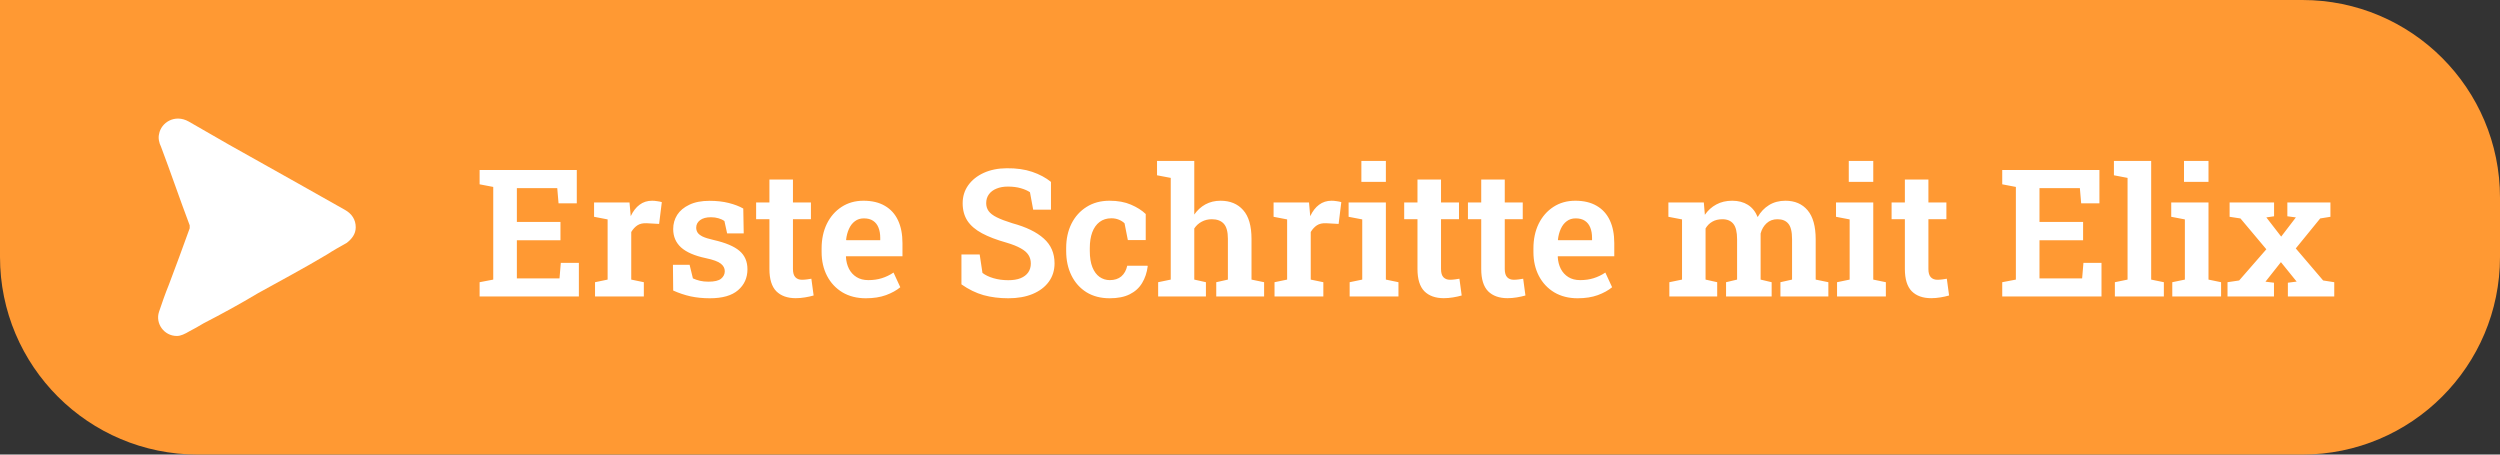
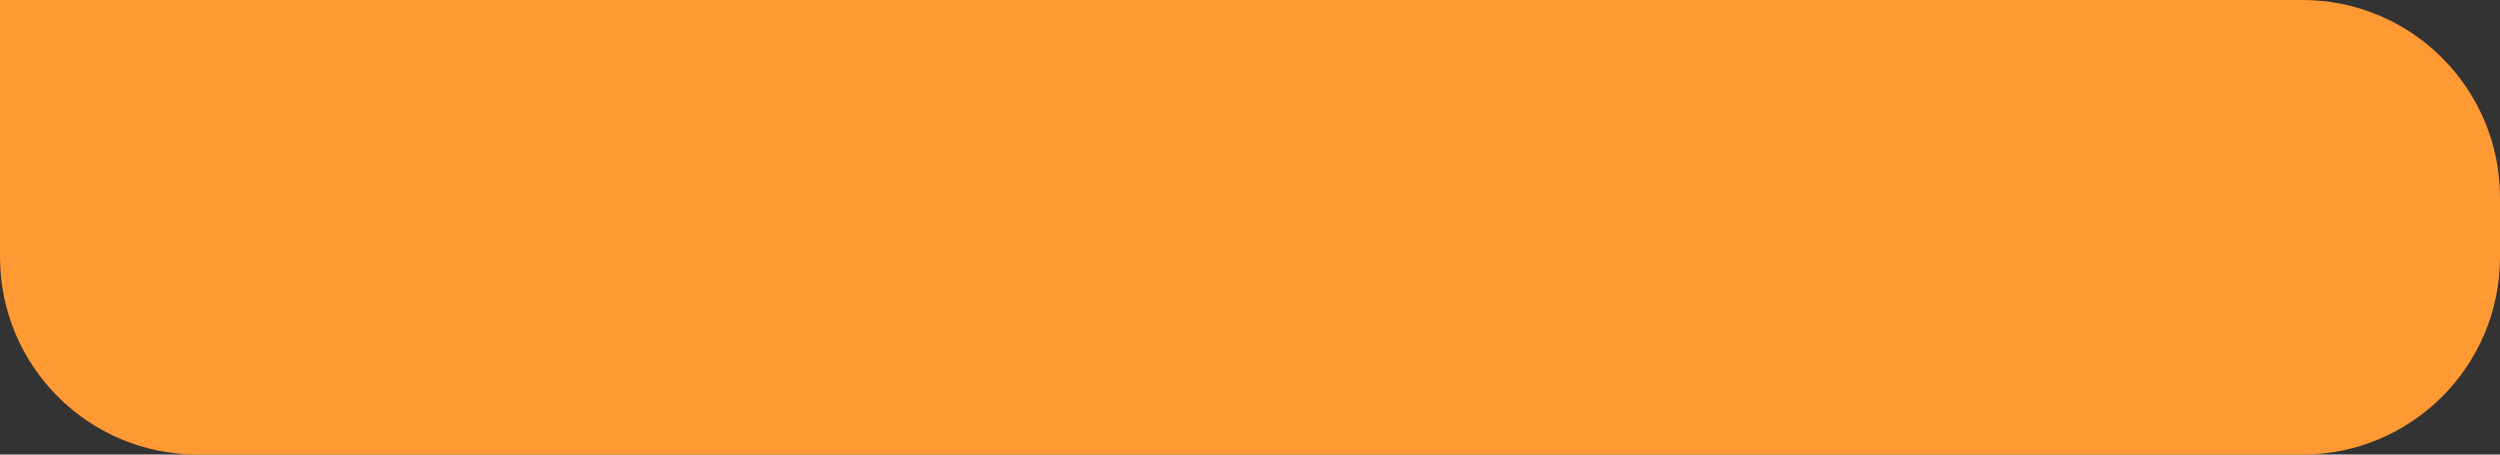
<svg xmlns="http://www.w3.org/2000/svg" width="253" height="46" viewBox="0 0 253 46" fill="none">
  <rect x="0" y="0" width="253" height="46" fill="#333333" stroke="none" />
  <path d="M0 0H233C244.046 0 253 8.954 253 20V26C253 37.046 244.046 46 233 46H20C8.954 46 0 37.046 0 26V0Z" fill="#FF9933" />
-   <path d="M17.896 34C16.596 34 15.696 32.723 16.096 31.545C16.396 30.661 16.696 29.777 17.096 28.796C17.796 26.93 18.496 25.064 19.197 23.1C19.197 23.002 19.197 22.904 19.197 22.805C18.196 20.154 17.296 17.503 16.296 14.852C16.096 14.459 15.996 13.968 16.096 13.575C16.296 12.397 17.696 11.513 19.096 12.298C20.497 13.084 21.797 13.87 23.197 14.655C25.498 15.932 27.898 17.306 30.199 18.583C31.799 19.467 33.299 20.351 34.9 21.234C35.6 21.627 36 22.216 36 23.002C36 23.689 35.6 24.18 35.1 24.573C34.4 24.966 33.7 25.359 33.099 25.751C30.799 27.126 28.398 28.403 26.098 29.679C24.298 30.759 22.497 31.741 20.597 32.723C20.097 33.018 19.597 33.313 19.197 33.509C18.696 33.804 18.296 34 17.896 34Z" fill="white" />
-   <path d="M48.536 30V28.559L49.916 28.295V18.917L48.536 18.653V17.203H58.371V20.578H56.525L56.394 19.04H52.307V22.459H56.719V24.314H52.307V28.172H56.622L56.754 26.599H58.582V30H48.536ZM60.217 30V28.559L61.491 28.295V22.204L60.12 21.94V20.49H63.706L63.812 21.677L63.829 21.879C64.069 21.369 64.368 20.982 64.726 20.719C65.083 20.449 65.505 20.314 65.991 20.314C66.149 20.314 66.319 20.329 66.501 20.358C66.689 20.382 66.847 20.414 66.976 20.455L66.703 22.661L65.446 22.591C65.065 22.573 64.752 22.644 64.506 22.802C64.266 22.96 64.058 23.186 63.882 23.479V28.295L65.156 28.559V30H60.217ZM71.836 30.185C71.139 30.185 70.488 30.12 69.885 29.991C69.287 29.856 68.701 29.66 68.127 29.402L68.101 26.801H69.788L70.122 28.172C70.351 28.277 70.591 28.359 70.843 28.418C71.095 28.477 71.379 28.506 71.695 28.506C72.299 28.506 72.724 28.406 72.97 28.207C73.222 28.002 73.348 27.747 73.348 27.442C73.348 27.149 73.216 26.898 72.952 26.686C72.689 26.47 72.179 26.282 71.423 26.124C70.292 25.884 69.46 25.523 68.927 25.043C68.394 24.557 68.127 23.936 68.127 23.18C68.127 22.652 68.262 22.175 68.531 21.747C68.807 21.319 69.217 20.977 69.762 20.719C70.307 20.455 70.989 20.323 71.81 20.323C72.53 20.323 73.178 20.396 73.752 20.543C74.332 20.689 74.821 20.877 75.22 21.105L75.264 23.619H73.585L73.312 22.371C73.143 22.248 72.943 22.154 72.715 22.09C72.486 22.02 72.228 21.984 71.941 21.984C71.473 21.984 71.106 22.084 70.843 22.283C70.585 22.482 70.456 22.734 70.456 23.039C70.456 23.215 70.5 23.376 70.588 23.523C70.676 23.669 70.846 23.807 71.098 23.936C71.356 24.059 71.731 24.176 72.223 24.287C73.43 24.562 74.3 24.929 74.833 25.386C75.372 25.843 75.642 26.464 75.642 27.249C75.642 28.116 75.325 28.822 74.692 29.367C74.065 29.912 73.113 30.185 71.836 30.185ZM80.528 30.176C79.685 30.176 79.028 29.941 78.56 29.473C78.097 28.998 77.865 28.248 77.865 27.223V22.186H76.52V20.49H77.865V18.17H80.247V20.49H82.066V22.186H80.247V27.223C80.247 27.609 80.329 27.888 80.493 28.058C80.657 28.227 80.877 28.312 81.152 28.312C81.305 28.312 81.472 28.301 81.653 28.277C81.835 28.254 81.987 28.23 82.11 28.207L82.339 29.903C82.075 29.98 81.782 30.044 81.46 30.097C81.144 30.149 80.833 30.176 80.528 30.176ZM87.621 30.185C86.719 30.185 85.931 29.985 85.257 29.587C84.589 29.183 84.07 28.629 83.701 27.926C83.332 27.217 83.147 26.408 83.147 25.5V25.14C83.147 24.208 83.323 23.379 83.675 22.652C84.032 21.926 84.53 21.355 85.169 20.939C85.808 20.523 86.546 20.314 87.384 20.314C88.245 20.314 88.969 20.487 89.555 20.833C90.141 21.173 90.583 21.662 90.882 22.301C91.181 22.939 91.33 23.707 91.33 24.604V25.931H85.626L85.608 25.983C85.632 26.44 85.734 26.848 85.916 27.205C86.098 27.557 86.353 27.835 86.681 28.04C87.009 28.245 87.407 28.348 87.876 28.348C88.374 28.348 88.828 28.283 89.238 28.154C89.654 28.025 90.05 27.835 90.425 27.583L91.11 29.068C90.73 29.385 90.246 29.651 89.66 29.868C89.074 30.079 88.394 30.185 87.621 30.185ZM85.652 24.305H89.08V24.076C89.08 23.678 89.022 23.332 88.904 23.039C88.787 22.74 88.606 22.509 88.359 22.345C88.119 22.181 87.806 22.099 87.419 22.099C87.067 22.099 86.766 22.195 86.514 22.389C86.262 22.576 86.062 22.834 85.916 23.162C85.769 23.484 85.673 23.851 85.626 24.261L85.652 24.305ZM102.044 30.185C101.136 30.185 100.298 30.079 99.53 29.868C98.769 29.651 98.024 29.288 97.298 28.778V25.755H99.144L99.425 27.618C99.712 27.841 100.084 28.02 100.541 28.154C101.004 28.289 101.505 28.356 102.044 28.356C102.536 28.356 102.949 28.289 103.283 28.154C103.623 28.014 103.881 27.817 104.057 27.565C104.232 27.308 104.32 27.009 104.32 26.669C104.32 26.341 104.241 26.054 104.083 25.808C103.925 25.556 103.664 25.33 103.301 25.131C102.943 24.926 102.457 24.732 101.842 24.551C100.857 24.275 100.037 23.962 99.381 23.61C98.725 23.259 98.232 22.837 97.904 22.345C97.582 21.847 97.421 21.255 97.421 20.569C97.421 19.884 97.608 19.277 97.983 18.75C98.364 18.217 98.889 17.798 99.557 17.493C100.23 17.189 101.004 17.033 101.877 17.027C102.85 17.016 103.708 17.136 104.452 17.388C105.196 17.64 105.832 17.98 106.359 18.407V21.22H104.558L104.232 19.453C103.998 19.295 103.69 19.16 103.31 19.049C102.929 18.938 102.489 18.882 101.991 18.882C101.563 18.882 101.186 18.949 100.857 19.084C100.529 19.213 100.271 19.403 100.084 19.655C99.897 19.907 99.803 20.209 99.803 20.561C99.803 20.865 99.885 21.132 100.049 21.36C100.213 21.589 100.488 21.8 100.875 21.993C101.262 22.186 101.786 22.386 102.448 22.591C103.849 22.972 104.909 23.487 105.63 24.138C106.356 24.782 106.72 25.62 106.72 26.651C106.72 27.366 106.523 27.99 106.131 28.523C105.744 29.051 105.199 29.461 104.496 29.754C103.799 30.041 102.981 30.185 102.044 30.185ZM112.301 30.185C111.398 30.185 110.616 29.982 109.954 29.578C109.298 29.168 108.791 28.602 108.434 27.882C108.076 27.161 107.897 26.332 107.897 25.395V25.105C107.897 24.179 108.076 23.355 108.434 22.635C108.797 21.914 109.307 21.349 109.963 20.939C110.619 20.523 111.393 20.314 112.283 20.314C113.121 20.314 113.845 20.446 114.454 20.71C115.069 20.974 115.567 21.29 115.948 21.659V24.296H114.138L113.804 22.6C113.651 22.447 113.458 22.324 113.224 22.23C112.989 22.137 112.74 22.09 112.477 22.09C112.002 22.09 111.601 22.216 111.272 22.468C110.95 22.714 110.704 23.062 110.534 23.514C110.37 23.959 110.288 24.489 110.288 25.105V25.395C110.288 26.057 110.376 26.607 110.552 27.047C110.728 27.48 110.968 27.806 111.272 28.023C111.583 28.239 111.929 28.348 112.31 28.348C112.79 28.348 113.18 28.222 113.479 27.97C113.777 27.712 113.977 27.352 114.076 26.889H116.124L116.15 26.941C116.068 27.586 115.878 28.154 115.579 28.646C115.286 29.133 114.87 29.511 114.331 29.78C113.798 30.05 113.121 30.185 112.301 30.185ZM117.205 30V28.559L118.479 28.295V18.003L117.091 17.739V16.289H120.861V21.712C121.166 21.273 121.541 20.93 121.986 20.684C122.438 20.438 122.947 20.314 123.516 20.314C124.488 20.314 125.253 20.631 125.81 21.264C126.372 21.891 126.653 22.863 126.653 24.182V28.295L127.928 28.559V30H123.085V28.559L124.263 28.295V24.164C124.263 23.455 124.125 22.948 123.85 22.644C123.574 22.339 123.17 22.186 122.637 22.186C122.262 22.186 121.922 22.269 121.617 22.433C121.312 22.591 121.061 22.819 120.861 23.118V28.295L122.039 28.559V30H117.205ZM128.982 30V28.559L130.257 28.295V22.204L128.886 21.94V20.49H132.472L132.577 21.677L132.595 21.879C132.835 21.369 133.134 20.982 133.491 20.719C133.849 20.449 134.271 20.314 134.757 20.314C134.915 20.314 135.085 20.329 135.267 20.358C135.454 20.382 135.612 20.414 135.741 20.455L135.469 22.661L134.212 22.591C133.831 22.573 133.518 22.644 133.271 22.802C133.031 22.96 132.823 23.186 132.647 23.479V28.295L133.922 28.559V30H128.982ZM136.585 30V28.559L137.859 28.295V22.204L136.479 21.94V20.49H140.25V28.295L141.524 28.559V30H136.585ZM137.771 18.407V16.289H140.25V18.407H137.771ZM146.112 30.176C145.269 30.176 144.612 29.941 144.144 29.473C143.681 28.998 143.449 28.248 143.449 27.223V22.186H142.104V20.49H143.449V18.17H145.831V20.49H147.65V22.186H145.831V27.223C145.831 27.609 145.913 27.888 146.077 28.058C146.241 28.227 146.461 28.312 146.736 28.312C146.889 28.312 147.056 28.301 147.237 28.277C147.419 28.254 147.571 28.23 147.694 28.207L147.923 29.903C147.659 29.98 147.366 30.044 147.044 30.097C146.728 30.149 146.417 30.176 146.112 30.176ZM152.563 30.176C151.72 30.176 151.063 29.941 150.595 29.473C150.132 28.998 149.9 28.248 149.9 27.223V22.186H148.556V20.49H149.9V18.17H152.282V20.49H154.102V22.186H152.282V27.223C152.282 27.609 152.364 27.888 152.528 28.058C152.692 28.227 152.912 28.312 153.188 28.312C153.34 28.312 153.507 28.301 153.688 28.277C153.87 28.254 154.022 28.23 154.146 28.207L154.374 29.903C154.11 29.98 153.817 30.044 153.495 30.097C153.179 30.149 152.868 30.176 152.563 30.176ZM159.656 30.185C158.754 30.185 157.966 29.985 157.292 29.587C156.624 29.183 156.105 28.629 155.736 27.926C155.367 27.217 155.183 26.408 155.183 25.5V25.14C155.183 24.208 155.358 23.379 155.71 22.652C156.067 21.926 156.565 21.355 157.204 20.939C157.843 20.523 158.581 20.314 159.419 20.314C160.28 20.314 161.004 20.487 161.59 20.833C162.176 21.173 162.618 21.662 162.917 22.301C163.216 22.939 163.365 23.707 163.365 24.604V25.931H157.661L157.644 25.983C157.667 26.44 157.77 26.848 157.951 27.205C158.133 27.557 158.388 27.835 158.716 28.04C159.044 28.245 159.442 28.348 159.911 28.348C160.409 28.348 160.863 28.283 161.273 28.154C161.689 28.025 162.085 27.835 162.46 27.583L163.146 29.068C162.765 29.385 162.281 29.651 161.695 29.868C161.109 30.079 160.43 30.185 159.656 30.185ZM157.688 24.305H161.115V24.076C161.115 23.678 161.057 23.332 160.939 23.039C160.822 22.74 160.641 22.509 160.395 22.345C160.154 22.181 159.841 22.099 159.454 22.099C159.103 22.099 158.801 22.195 158.549 22.389C158.297 22.576 158.098 22.834 157.951 23.162C157.805 23.484 157.708 23.851 157.661 24.261L157.688 24.305ZM168.938 30V28.559L170.221 28.295V22.204L168.841 21.94V20.49H172.427L172.532 21.738C172.843 21.287 173.229 20.939 173.692 20.692C174.155 20.44 174.691 20.314 175.301 20.314C175.916 20.314 176.443 20.452 176.883 20.727C177.322 21.003 177.653 21.416 177.876 21.967C178.169 21.451 178.553 21.047 179.027 20.754C179.502 20.461 180.056 20.314 180.688 20.314C181.638 20.314 182.385 20.637 182.93 21.281C183.475 21.926 183.747 22.904 183.747 24.217V28.295L185.03 28.559V30H180.179V28.559L181.356 28.295V24.208C181.356 23.452 181.23 22.928 180.979 22.635C180.732 22.336 180.366 22.186 179.88 22.186C179.44 22.186 179.074 22.321 178.781 22.591C178.488 22.86 178.286 23.206 178.175 23.628V28.295L179.291 28.559V30H174.677V28.559L175.793 28.295V24.208C175.793 23.481 175.667 22.963 175.415 22.652C175.163 22.342 174.794 22.186 174.308 22.186C173.909 22.186 173.569 22.269 173.288 22.433C173.007 22.591 172.778 22.819 172.603 23.118V28.295L173.78 28.559V30H168.938ZM185.909 30V28.559L187.184 28.295V22.204L185.804 21.94V20.49H189.574V28.295L190.849 28.559V30H185.909ZM187.096 18.407V16.289H189.574V18.407H187.096ZM195.437 30.176C194.593 30.176 193.937 29.941 193.468 29.473C193.005 28.998 192.773 28.248 192.773 27.223V22.186H191.429V20.49H192.773V18.17H195.155V20.49H196.975V22.186H195.155V27.223C195.155 27.609 195.237 27.888 195.401 28.058C195.565 28.227 195.785 28.312 196.061 28.312C196.213 28.312 196.38 28.301 196.562 28.277C196.743 28.254 196.896 28.23 197.019 28.207L197.247 29.903C196.983 29.98 196.69 30.044 196.368 30.097C196.052 30.149 195.741 30.176 195.437 30.176ZM202.626 30V28.559L204.006 28.295V18.917L202.626 18.653V17.203H212.461V20.578H210.615L210.483 19.04H206.396V22.459H210.809V24.314H206.396V28.172H210.712L210.844 26.599H212.672V30H202.626ZM214.025 30V28.559L215.309 28.295V18.003L213.929 17.739V16.289H217.699V28.295L218.982 28.559V30H214.025ZM219.835 30V28.559L221.109 28.295V22.204L219.729 21.94V20.49H223.5V28.295L224.774 28.559V30H219.835ZM221.021 18.407V16.289H223.5V18.407H221.021ZM225.425 30V28.559L226.603 28.383L229.354 25.227L226.734 22.107L225.636 21.94V20.49H230.136V21.888L229.354 22.002L230.856 23.944L232.342 22.002L231.48 21.888V20.49H235.84V21.94L234.803 22.107L232.333 25.14L235.102 28.383L236.227 28.559V30H231.533V28.611L232.421 28.497L230.83 26.528L229.266 28.506L230.127 28.611V30H225.425Z" fill="white" />
</svg>